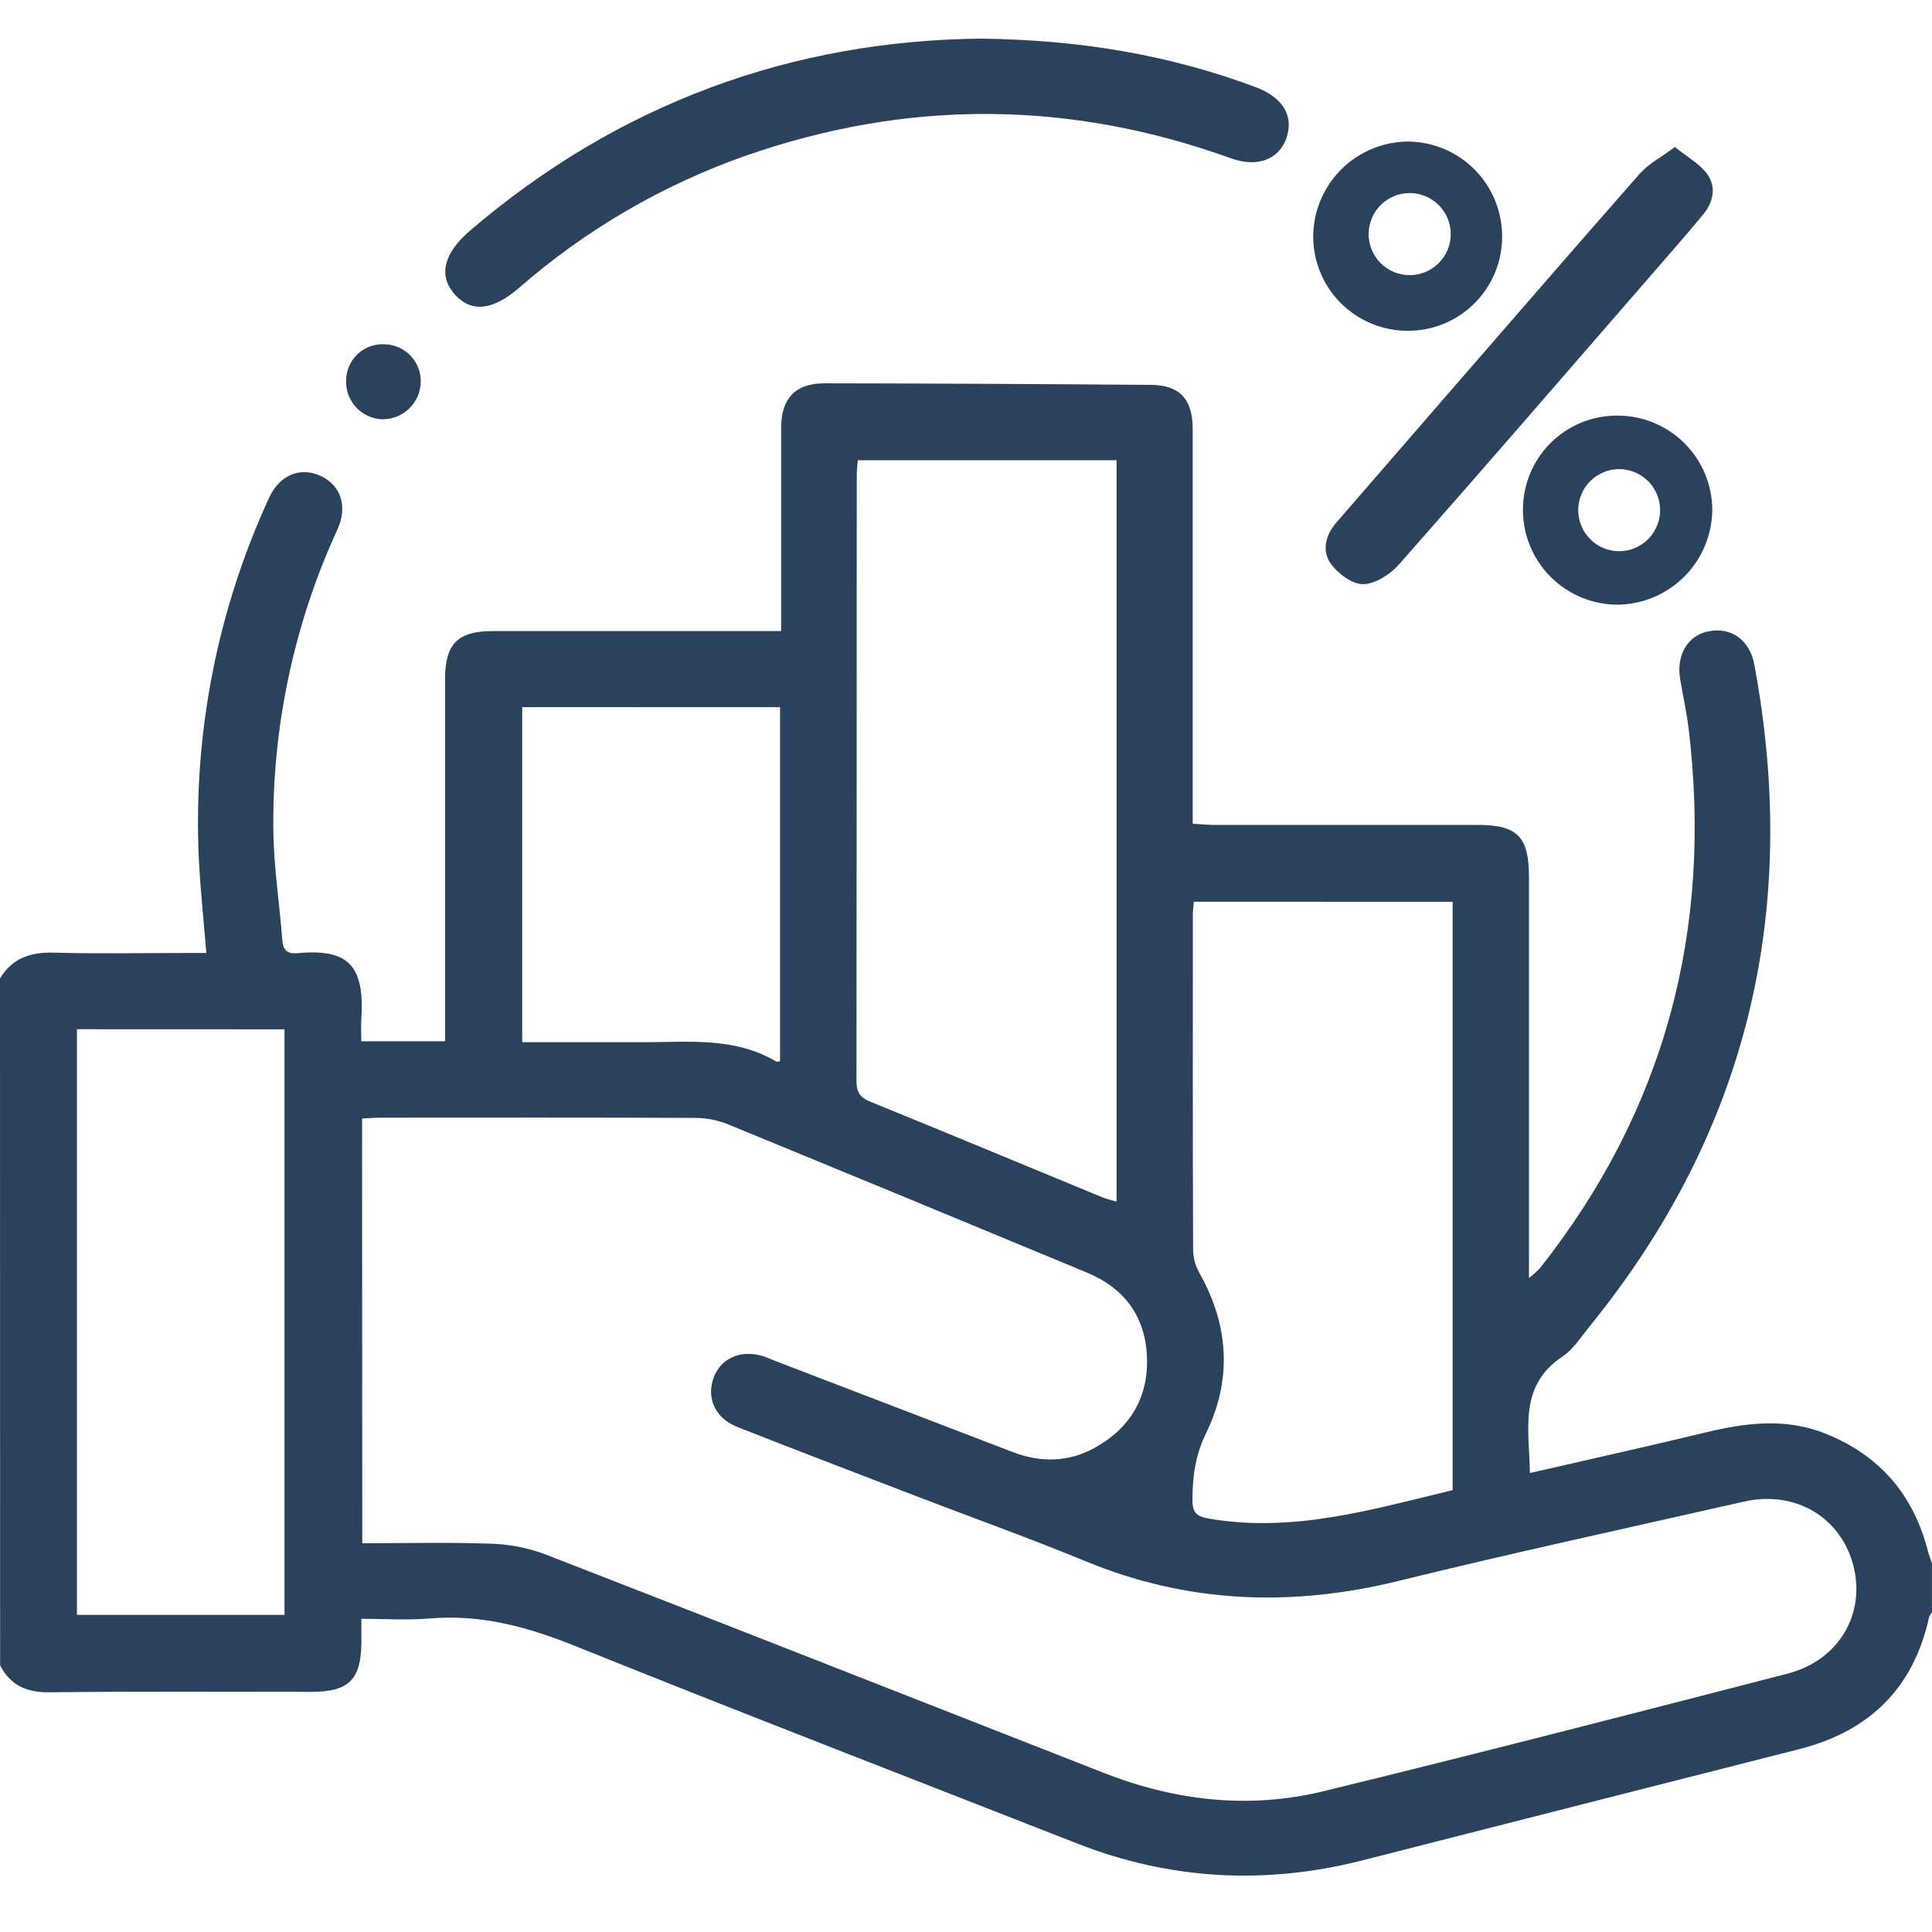
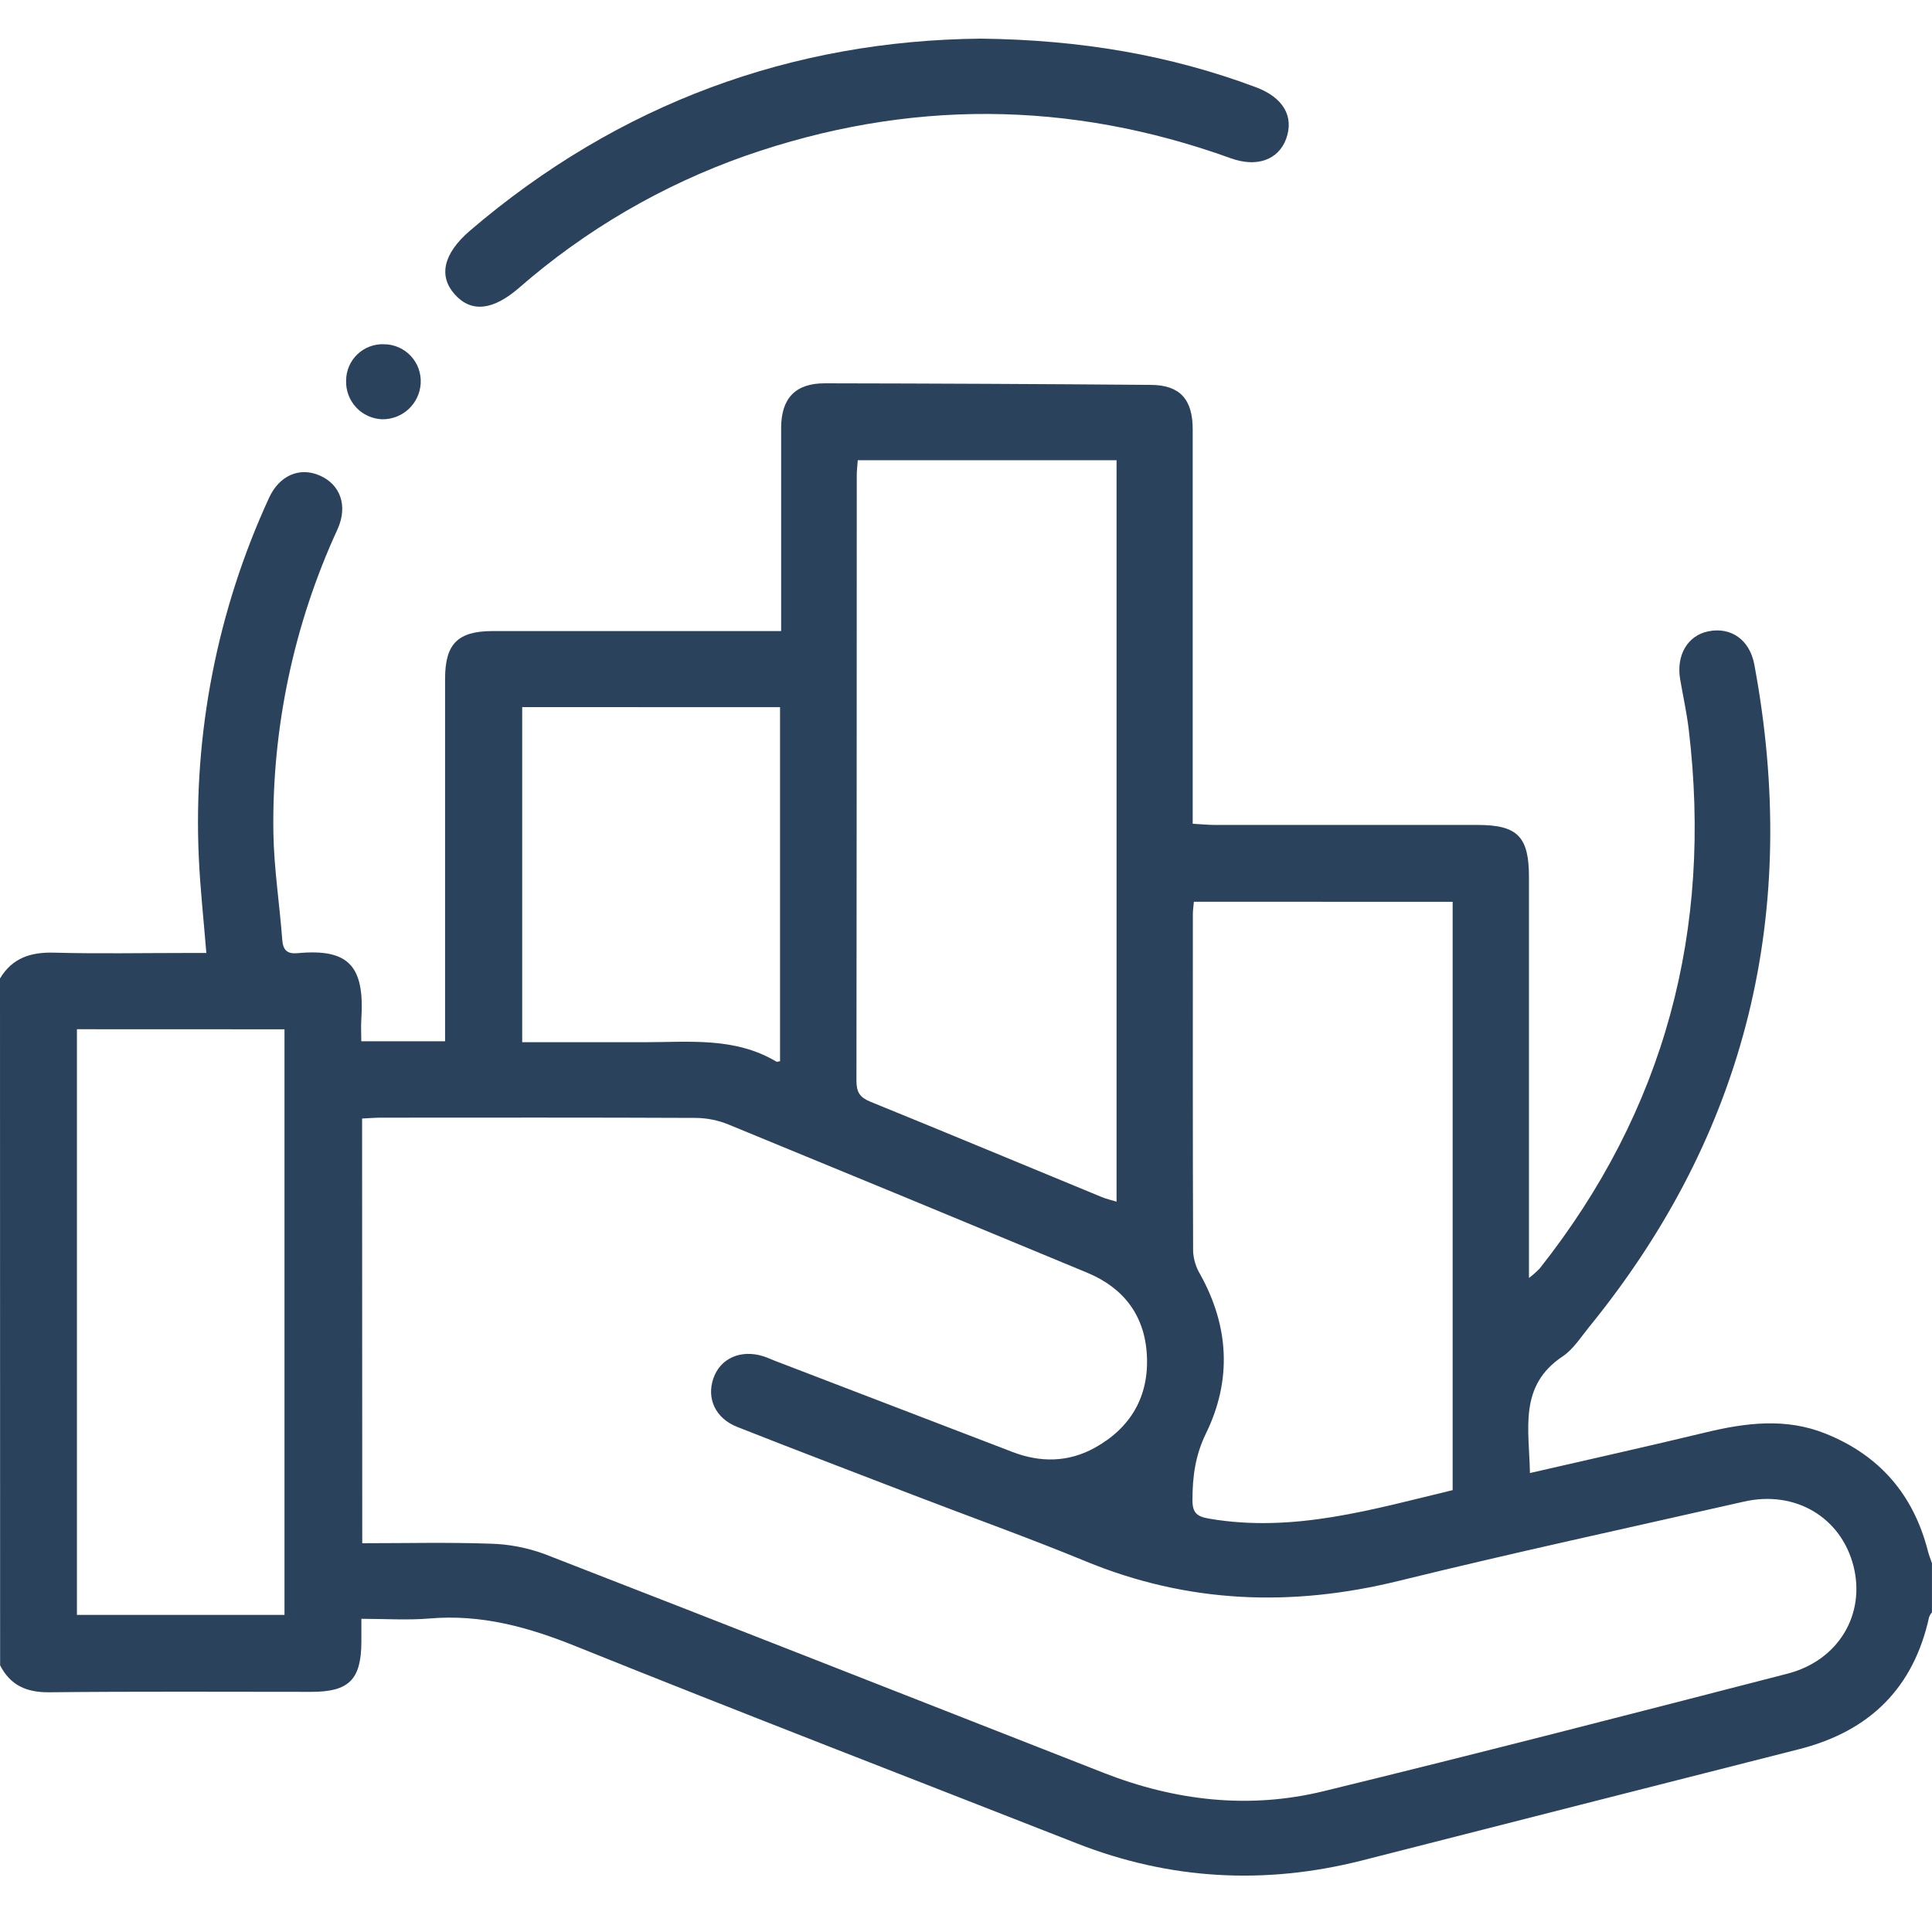
<svg xmlns="http://www.w3.org/2000/svg" width="100" height="100" viewBox="0 0 100 100" fill="none">
  <path d="M0 50.645C0.639 49.58 1.592 49.277 2.797 49.309C5.074 49.371 7.354 49.326 9.633 49.326H10.68C10.541 47.596 10.361 45.984 10.289 44.367C9.999 37.971 11.244 31.598 13.92 25.781C14.451 24.609 15.506 24.158 16.541 24.609C17.611 25.068 18.021 26.172 17.471 27.393C15.204 32.317 14.07 37.687 14.15 43.107C14.18 44.953 14.473 46.797 14.609 48.643C14.65 49.197 14.883 49.385 15.406 49.336C18.07 49.086 18.883 50.012 18.701 52.785C18.678 53.135 18.701 53.486 18.701 53.897H23.037V52.815C23.037 46.922 23.037 41.031 23.037 35.139C23.037 33.326 23.693 32.666 25.5 32.664C30.09 32.664 34.68 32.664 39.27 32.664H40.432V31.525C40.432 28.4 40.432 25.275 40.432 22.15C40.432 20.613 41.174 19.836 42.695 19.84C48.327 19.849 53.957 19.876 59.586 19.922C61.066 19.934 61.734 20.666 61.734 22.217C61.734 28.597 61.734 34.977 61.734 41.357V42.637C62.158 42.66 62.531 42.699 62.906 42.699C67.431 42.699 71.956 42.699 76.481 42.699C78.545 42.699 79.139 43.303 79.139 45.389C79.139 51.899 79.139 58.41 79.139 64.92V66.147C79.336 65.998 79.521 65.835 79.693 65.658C86.186 57.455 88.643 48.115 87.41 37.77C87.307 36.898 87.115 36.039 86.967 35.174C86.75 33.922 87.34 32.904 88.412 32.68C89.584 32.436 90.561 33.102 90.803 34.395C93.178 47.129 90.463 58.6 82.246 68.693C81.816 69.223 81.426 69.844 80.879 70.209C78.586 71.736 79.152 73.992 79.189 76.244C82.273 75.535 85.281 74.867 88.275 74.144C90.365 73.641 92.434 73.375 94.502 74.209C97.299 75.336 99.045 77.373 99.789 80.287C99.844 80.5 99.928 80.705 99.998 80.914V83.453C99.936 83.525 99.887 83.606 99.852 83.693C99.047 87.371 96.777 89.6 93.154 90.529C85.602 92.447 78.046 94.371 70.484 96.301C65.478 97.568 60.559 97.307 55.738 95.414C47.088 92.018 38.416 88.678 29.797 85.207C27.338 84.217 24.914 83.545 22.242 83.772C21.094 83.869 19.928 83.789 18.705 83.789C18.705 84.295 18.705 84.647 18.705 85C18.693 86.938 18.059 87.57 16.119 87.57C11.594 87.57 7.07 87.543 2.545 87.592C1.373 87.603 0.535 87.232 0.006 86.197L0 50.645ZM18.75 79.877C21.006 79.877 23.182 79.824 25.352 79.9C26.318 79.922 27.274 80.103 28.182 80.436C37.842 84.186 47.482 87.986 57.129 91.764C60.83 93.213 64.654 93.656 68.522 92.709C76.529 90.756 84.537 88.689 92.518 86.629C95.168 85.947 96.576 83.547 95.932 81.043C95.287 78.539 92.926 77.119 90.268 77.723C84.311 79.076 78.338 80.365 72.408 81.824C66.857 83.191 61.471 82.996 56.162 80.799C53.219 79.588 50.219 78.516 47.248 77.373C44.215 76.201 41.18 75.053 38.158 73.857C37.025 73.41 36.56 72.377 36.928 71.334C37.295 70.291 38.352 69.844 39.494 70.195C39.742 70.272 39.978 70.391 40.221 70.478L52.412 75.156C53.859 75.711 55.299 75.689 56.654 74.943C58.529 73.908 59.482 72.272 59.361 70.125C59.246 68.086 58.16 66.66 56.277 65.877C50.098 63.308 43.913 60.753 37.723 58.211C37.188 57.99 36.616 57.872 36.037 57.863C30.602 57.838 25.168 57.848 19.732 57.85C19.416 57.85 19.102 57.879 18.742 57.895L18.75 79.877ZM57.793 23.822H44.398C44.379 24.104 44.346 24.354 44.346 24.604C44.346 35.051 44.34 45.499 44.33 55.945C44.33 56.531 44.508 56.803 45.045 57.022C49.047 58.65 53.035 60.315 57.029 61.961C57.258 62.057 57.504 62.109 57.793 62.197V23.822ZM61.795 46.674C61.773 46.928 61.742 47.117 61.742 47.307C61.742 53.135 61.732 58.961 61.756 64.787C61.782 65.201 61.907 65.603 62.121 65.959C63.621 68.658 63.764 71.443 62.422 74.191C61.865 75.334 61.723 76.436 61.721 77.647C61.721 78.324 61.969 78.5 62.6 78.607C66.945 79.35 71.037 78.127 75.189 77.129V46.678L61.795 46.674ZM3.982 53.273V83.586H14.725V53.277L3.982 53.273ZM27.029 36.6V53.945C29.178 53.945 31.266 53.945 33.344 53.945C35.67 53.945 38.031 53.668 40.18 54.947C40.223 54.973 40.303 54.936 40.375 54.928V36.603L27.029 36.6Z" fill="#2B425D" />
  <path d="M50.771 2C55.923 2.062 60.546 2.846 65.007 4.516C66.421 5.045 66.993 6.031 66.569 7.191C66.167 8.275 65.052 8.678 63.71 8.193C55.349 5.176 46.973 5.134 38.581 8.066C34.277 9.582 30.3 11.901 26.862 14.902C25.509 16.074 24.392 16.188 23.542 15.242C22.692 14.297 22.933 13.137 24.323 11.941C32.046 5.334 41.021 2.094 50.771 2Z" fill="#2B425D" />
-   <path d="M86.692 7.609C87.345 8.139 87.987 8.482 88.368 9.014C88.843 9.674 88.683 10.465 88.161 11.096C87.271 12.174 86.345 13.225 85.427 14.281C81.095 19.27 76.776 24.27 72.405 29.223C71.954 29.732 71.183 30.229 70.554 30.238C69.987 30.238 69.251 29.691 68.882 29.176C68.396 28.496 68.62 27.676 69.187 27.027C71.105 24.814 73.024 22.6 74.944 20.387C78.253 16.578 81.55 12.77 84.886 8.977C85.329 8.479 85.974 8.143 86.692 7.609Z" fill="#2B425D" />
-   <path d="M83.699 21.512C83.057 21.51 82.42 21.636 81.826 21.882C81.233 22.129 80.694 22.49 80.24 22.946C79.787 23.402 79.429 23.943 79.187 24.539C78.945 25.134 78.823 25.771 78.828 26.414C78.833 27.712 79.352 28.955 80.272 29.87C81.192 30.785 82.437 31.299 83.735 31.297C85.033 31.282 86.273 30.758 87.188 29.837C88.103 28.917 88.62 27.673 88.627 26.375C88.618 25.077 88.094 23.836 87.17 22.924C86.246 22.012 84.998 21.504 83.699 21.512ZM83.813 28.531C83.249 28.531 82.709 28.308 82.31 27.909C81.912 27.51 81.688 26.97 81.688 26.406C81.688 25.843 81.912 25.302 82.31 24.904C82.709 24.505 83.249 24.281 83.813 24.281C84.375 24.284 84.913 24.509 85.309 24.907C85.705 25.305 85.928 25.844 85.928 26.406C85.928 26.968 85.705 27.507 85.309 27.905C84.913 28.304 84.375 28.529 83.813 28.531Z" fill="#2B425D" />
-   <path d="M72.867 7.326C71.57 7.338 70.329 7.86 69.412 8.779C68.496 9.698 67.978 10.941 67.971 12.238C67.971 12.881 68.097 13.517 68.344 14.11C68.59 14.703 68.951 15.242 69.406 15.696C69.861 16.149 70.4 16.509 70.994 16.753C71.588 16.998 72.225 17.123 72.867 17.121C73.509 17.123 74.145 16.998 74.738 16.754C75.332 16.509 75.871 16.149 76.325 15.696C76.778 15.242 77.138 14.703 77.382 14.109C77.627 13.516 77.752 12.88 77.75 12.238C77.751 10.94 77.238 9.695 76.323 8.774C75.408 7.854 74.165 7.333 72.867 7.326ZM72.965 14.242C72.401 14.242 71.861 14.018 71.462 13.62C71.064 13.221 70.84 12.681 70.84 12.117C70.84 11.554 71.064 11.013 71.462 10.615C71.861 10.216 72.401 9.992 72.965 9.992C73.528 9.992 74.069 10.216 74.467 10.615C74.866 11.013 75.09 11.554 75.09 12.117C75.09 12.681 74.866 13.221 74.467 13.62C74.069 14.018 73.528 14.242 72.965 14.242Z" fill="#2B425D" />
  <path d="M17.915 19.698C17.916 19.445 17.967 19.195 18.066 18.962C18.165 18.73 18.31 18.519 18.493 18.344C18.675 18.168 18.891 18.031 19.127 17.941C19.363 17.85 19.616 17.808 19.868 17.818C20.129 17.818 20.387 17.872 20.626 17.975C20.865 18.079 21.081 18.23 21.259 18.42C21.438 18.61 21.575 18.834 21.664 19.079C21.753 19.324 21.79 19.585 21.775 19.845C21.746 20.354 21.521 20.832 21.146 21.178C20.772 21.524 20.278 21.711 19.769 21.701C19.258 21.679 18.777 21.457 18.429 21.082C18.082 20.706 17.897 20.209 17.915 19.698Z" fill="#2B425D" />
</svg>